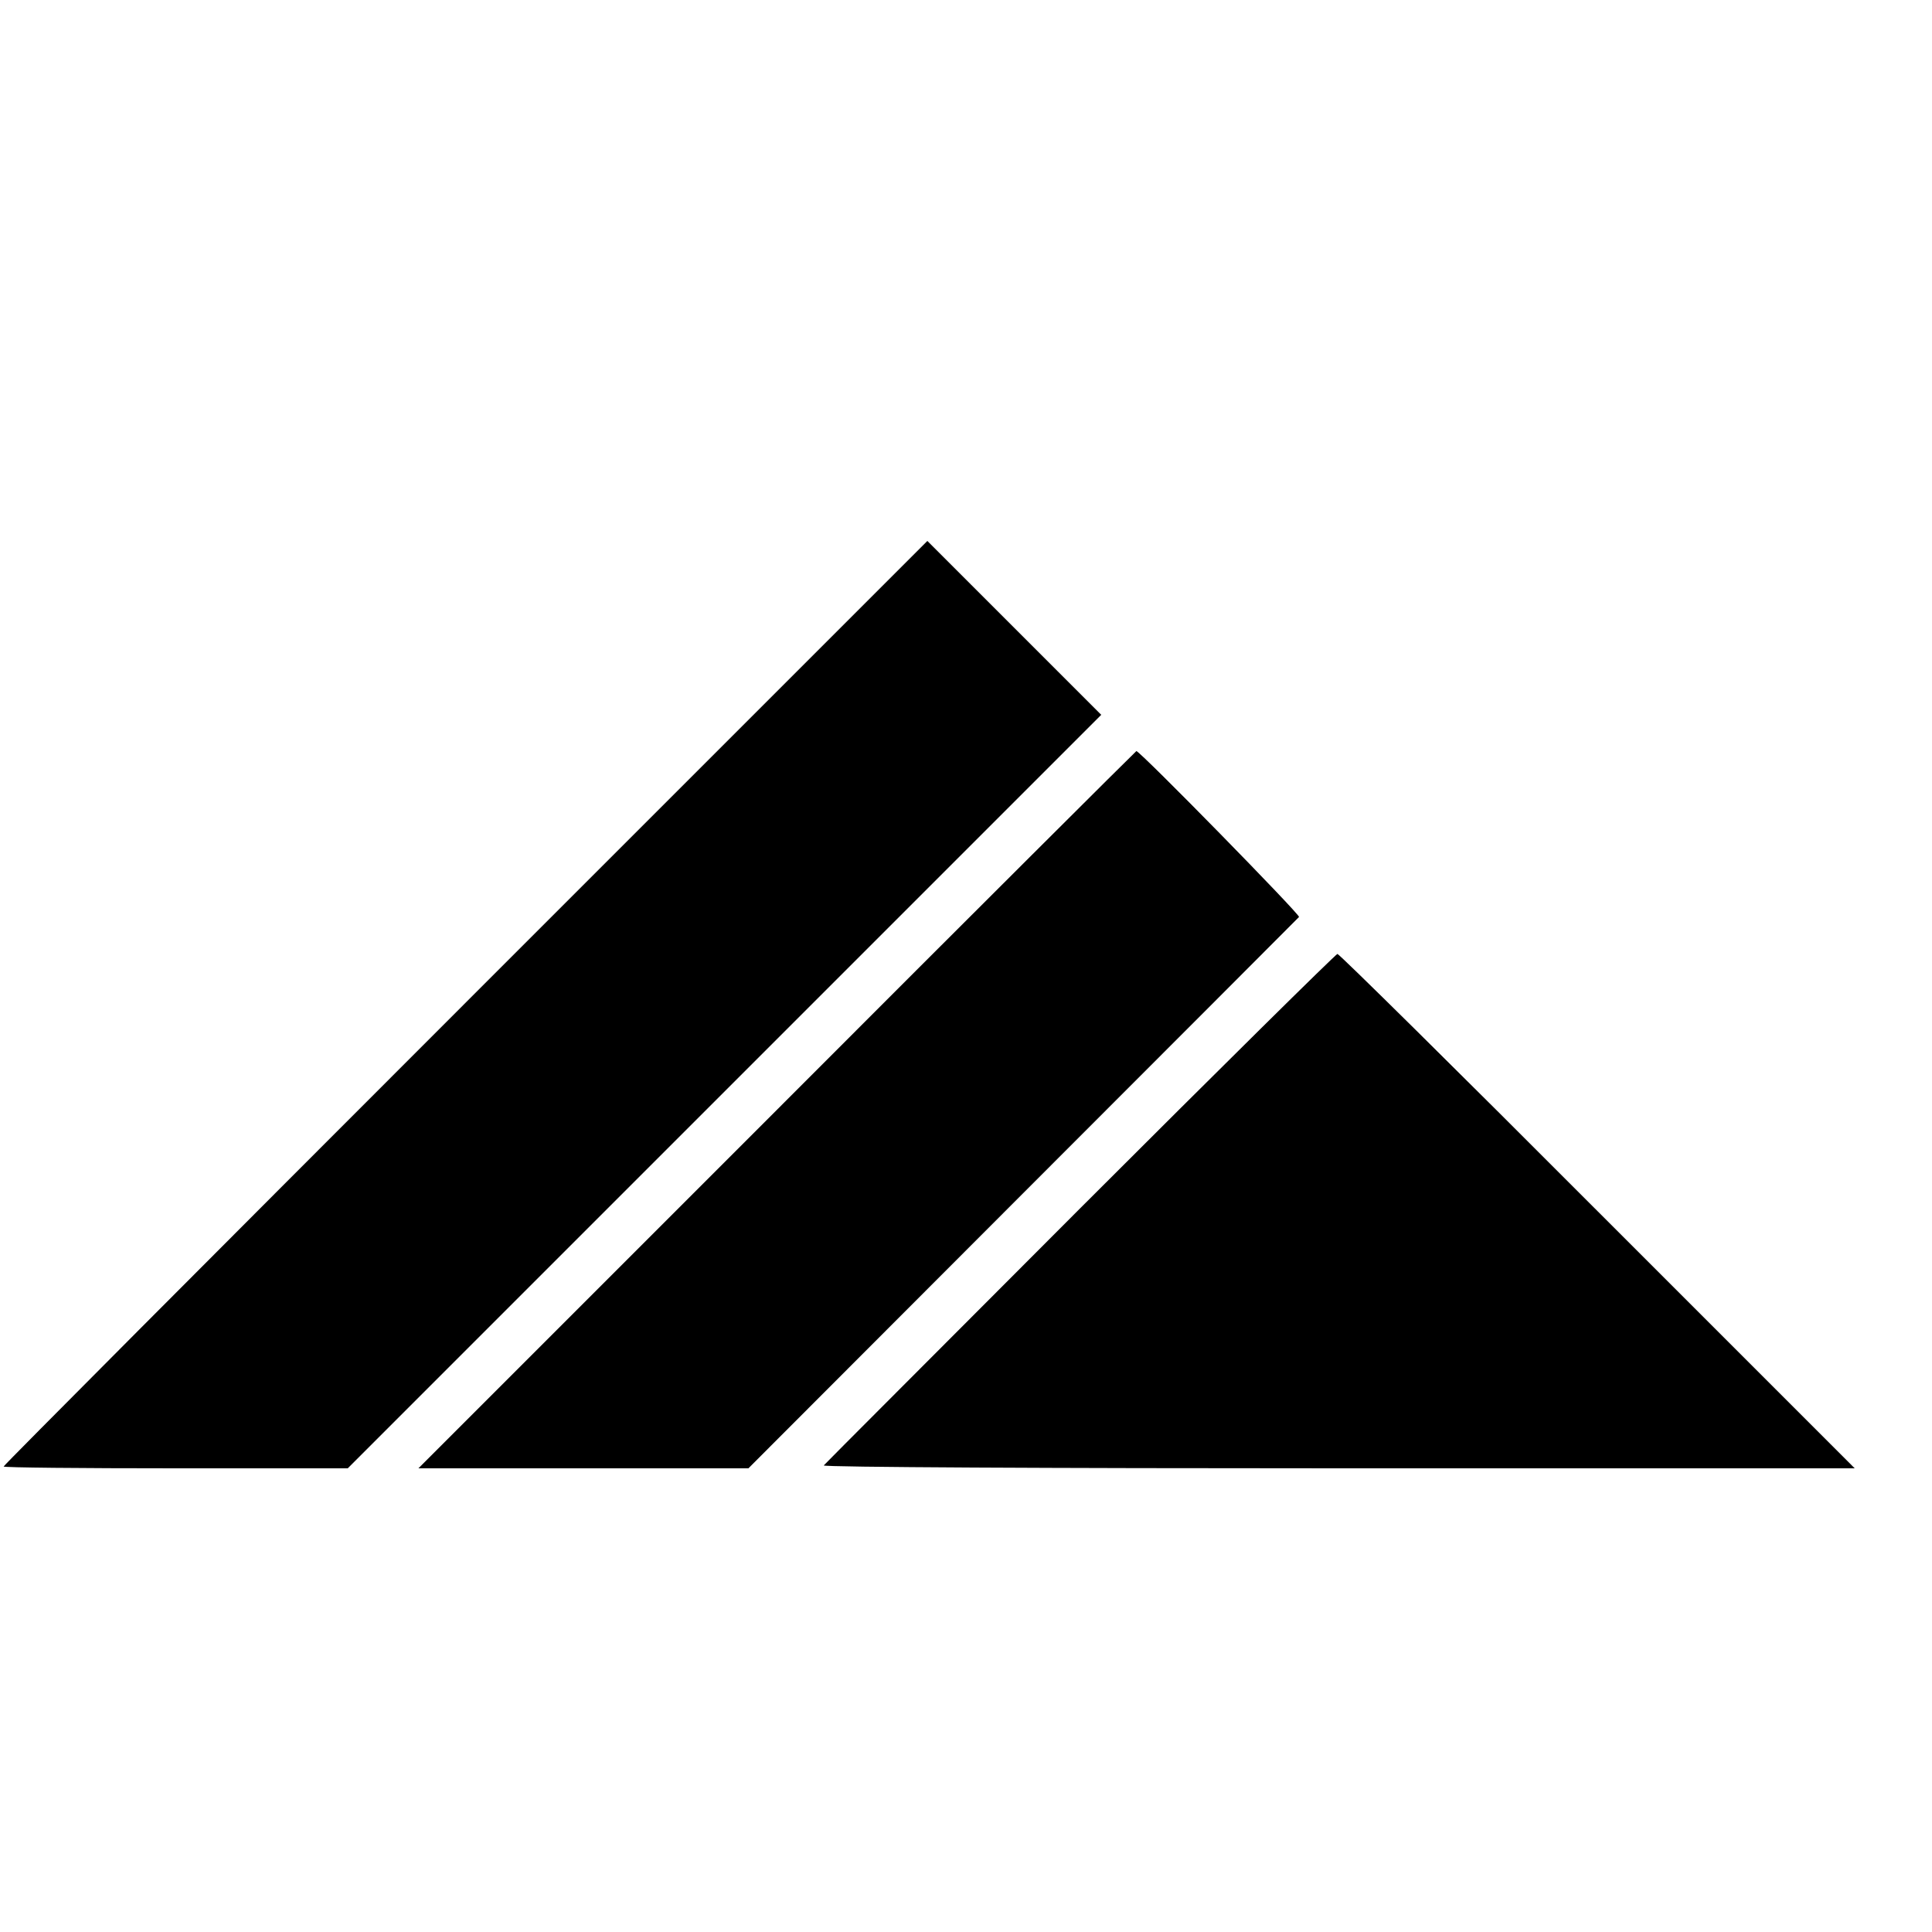
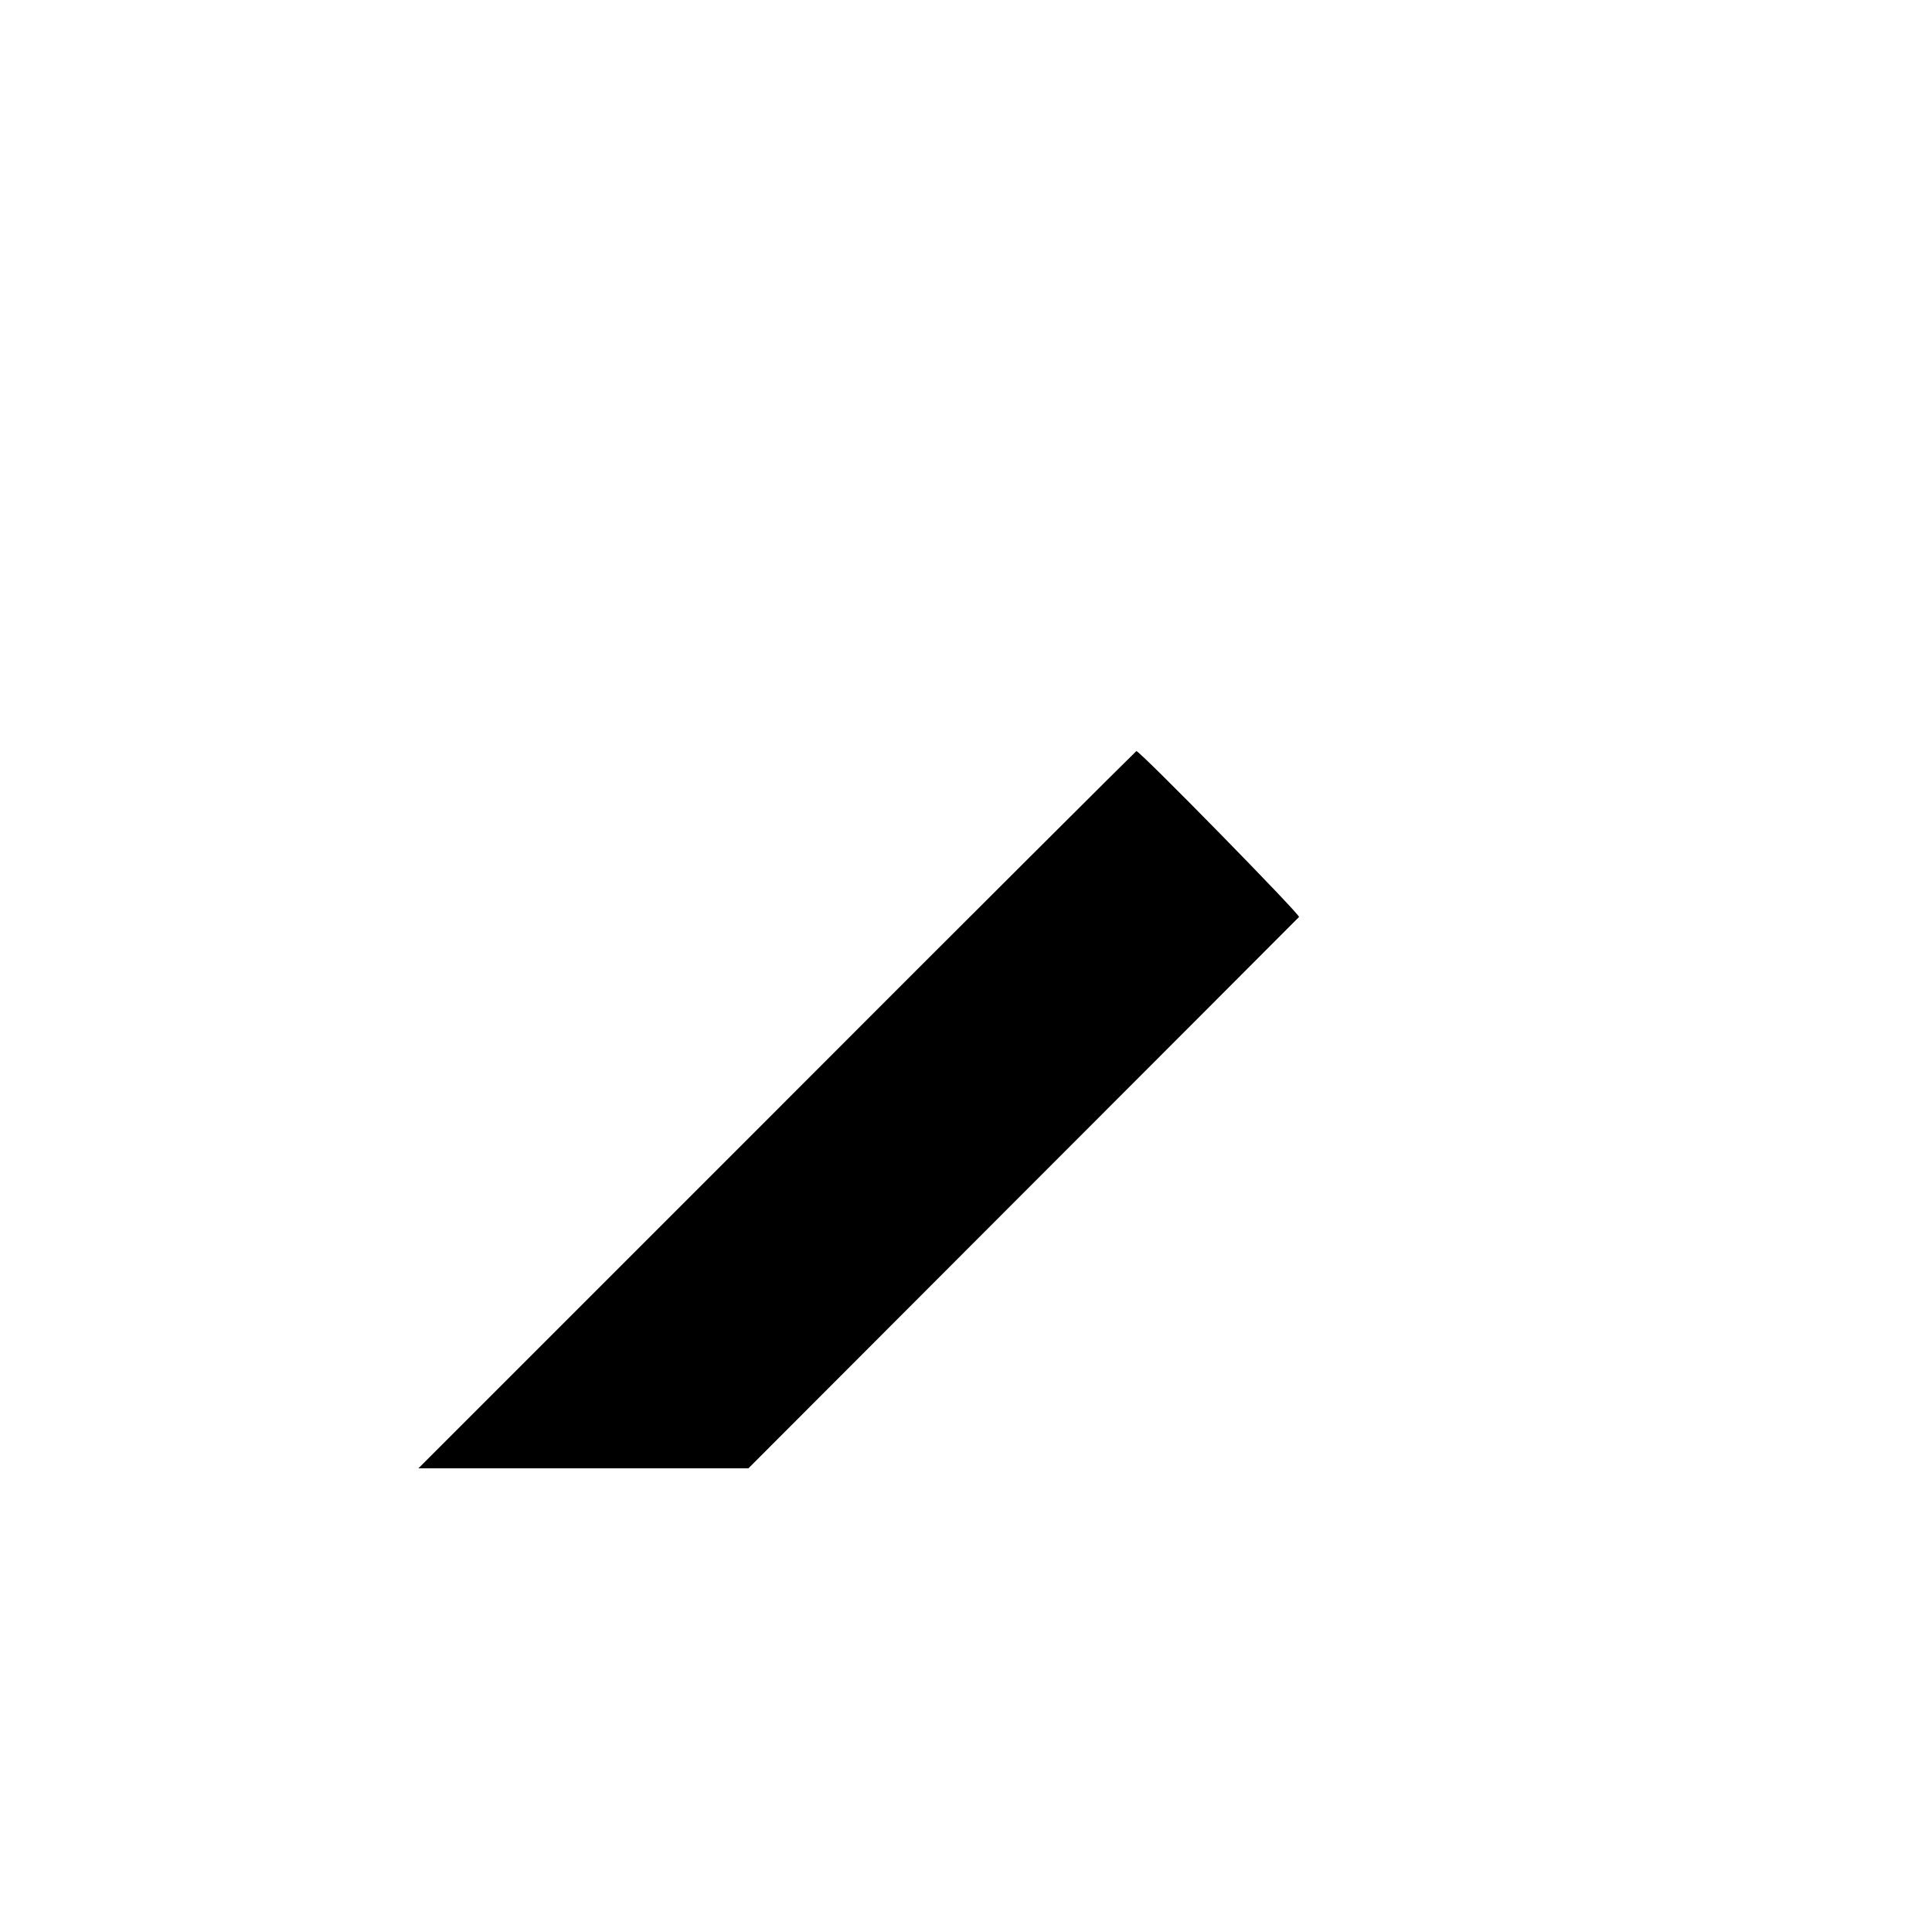
<svg xmlns="http://www.w3.org/2000/svg" version="1.0" width="16pt" height="16pt" viewBox="0 0 16 16" preserveAspectRatio="xMidYMid meet">
  <g transform="translate(0,16) scale(0.003,-0.003)" fill="#000000" stroke="none">
-     <path d="M1285 2565 c-701 -701 -1275 -1277 -1275 -1280 0 -3 214 -5 475 -5 l475 0 1040 1040 1040 1040 -120 120 c-66 66 -174 174 -240 240 l-120 120 -1275 -1275z" />
    <path d="M2145 2270 l-990 -990 455 0 456 0 757 758 c416 416 759 760 763 764 5 5 -439 458 -449 458 -1 0 -448 -445 -992 -990z" />
-     <path d="M2982 1998 c-386 -387 -705 -706 -708 -710 -4 -5 635 -8 1419 -8 l1427 0 -710 710 c-390 391 -713 710 -718 710 -4 0 -324 -316 -710 -702z" />
  </g>
</svg>